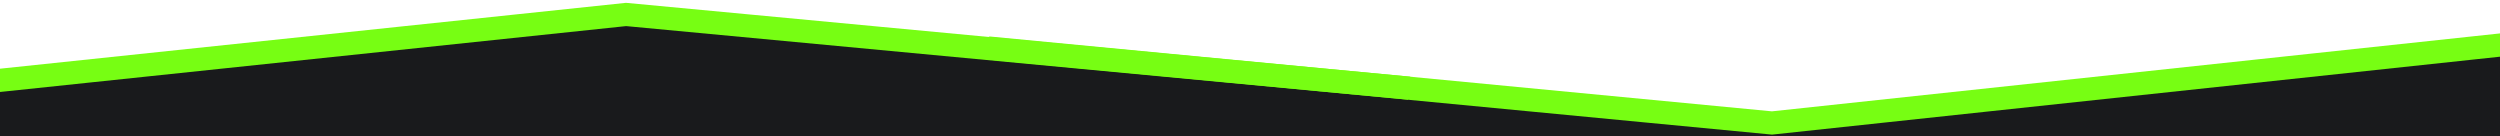
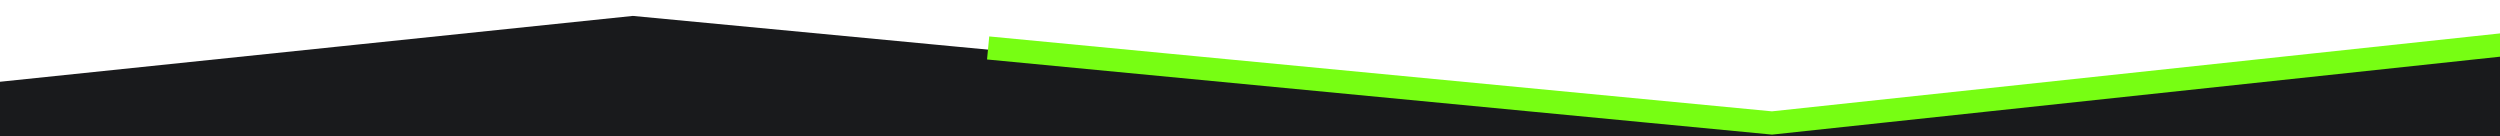
<svg xmlns="http://www.w3.org/2000/svg" width="1728" height="94" viewBox="0 0 1728 94" fill="none">
  <path d="M1783 94L-90 94L-90 65.876L437.391 11L1224.85 85.76L1740.99 30.61L1783 94Z" fill="#191A1C" />
-   <path d="M974 60.93L432.715 10L-90 65" stroke="#77FE13" stroke-width="16" />
  <path d="M683 33.144L1224.79 85L1748 29" stroke="#77FE13" stroke-width="16" />
</svg>